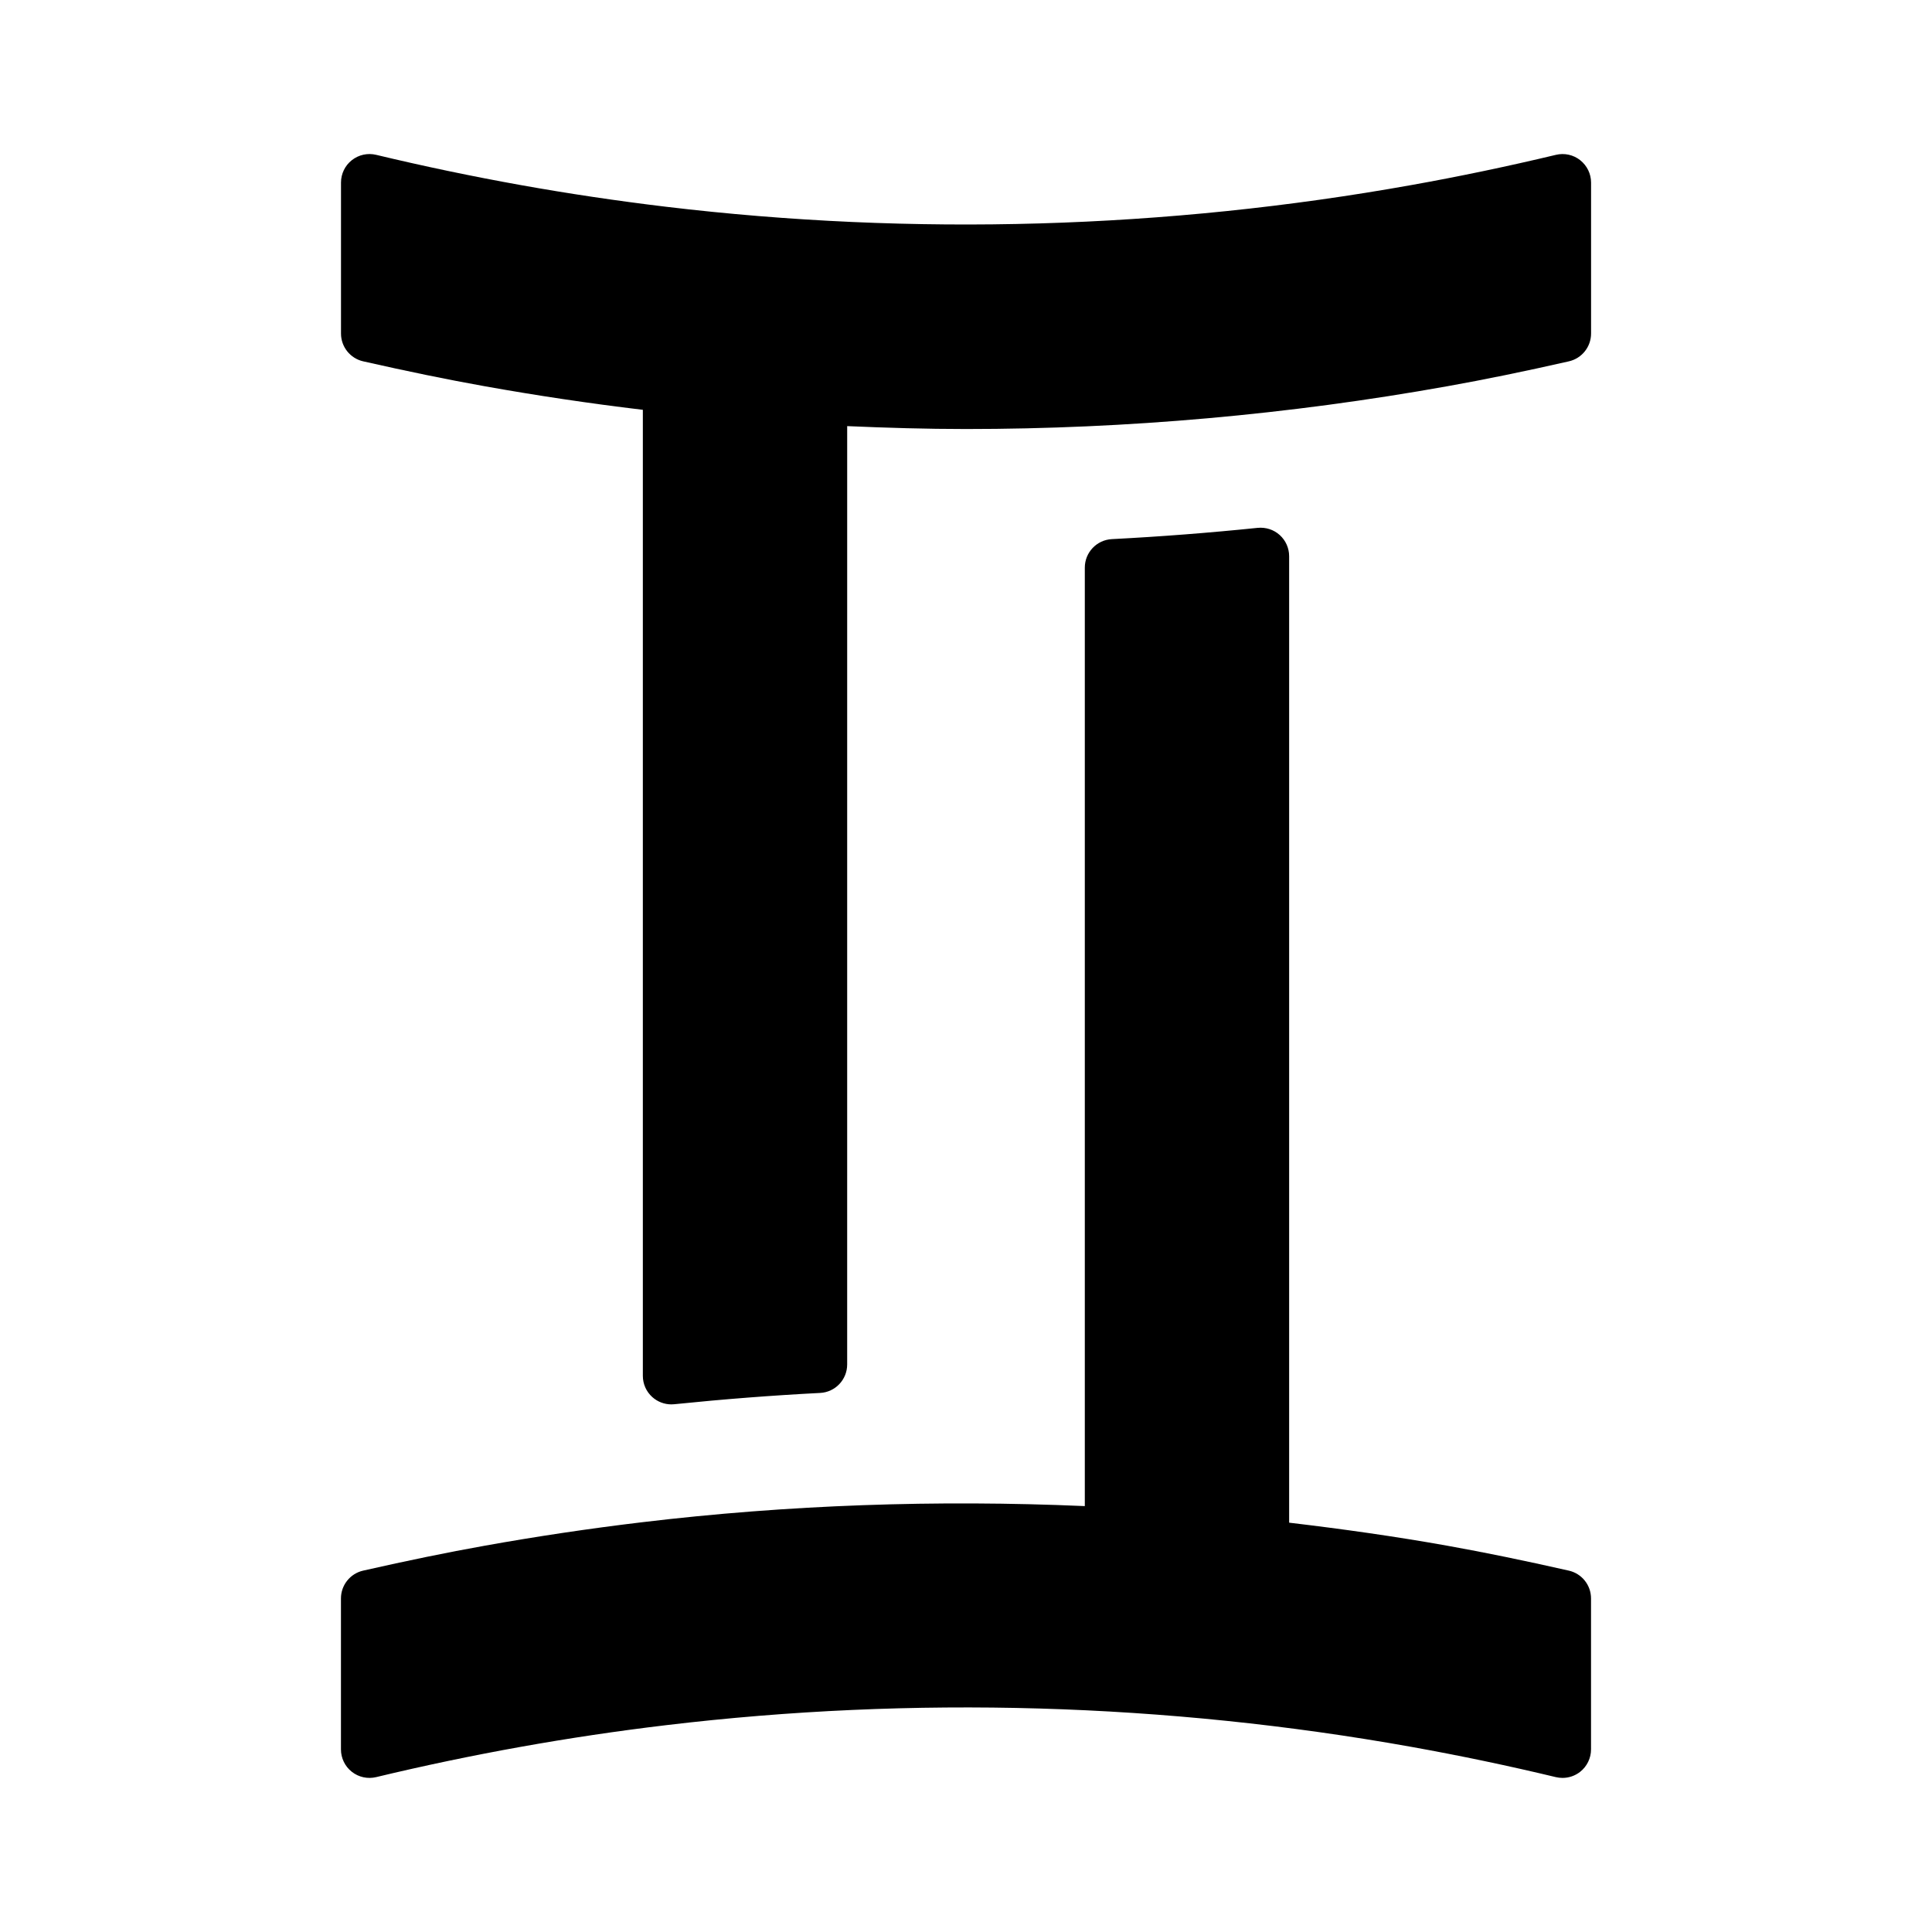
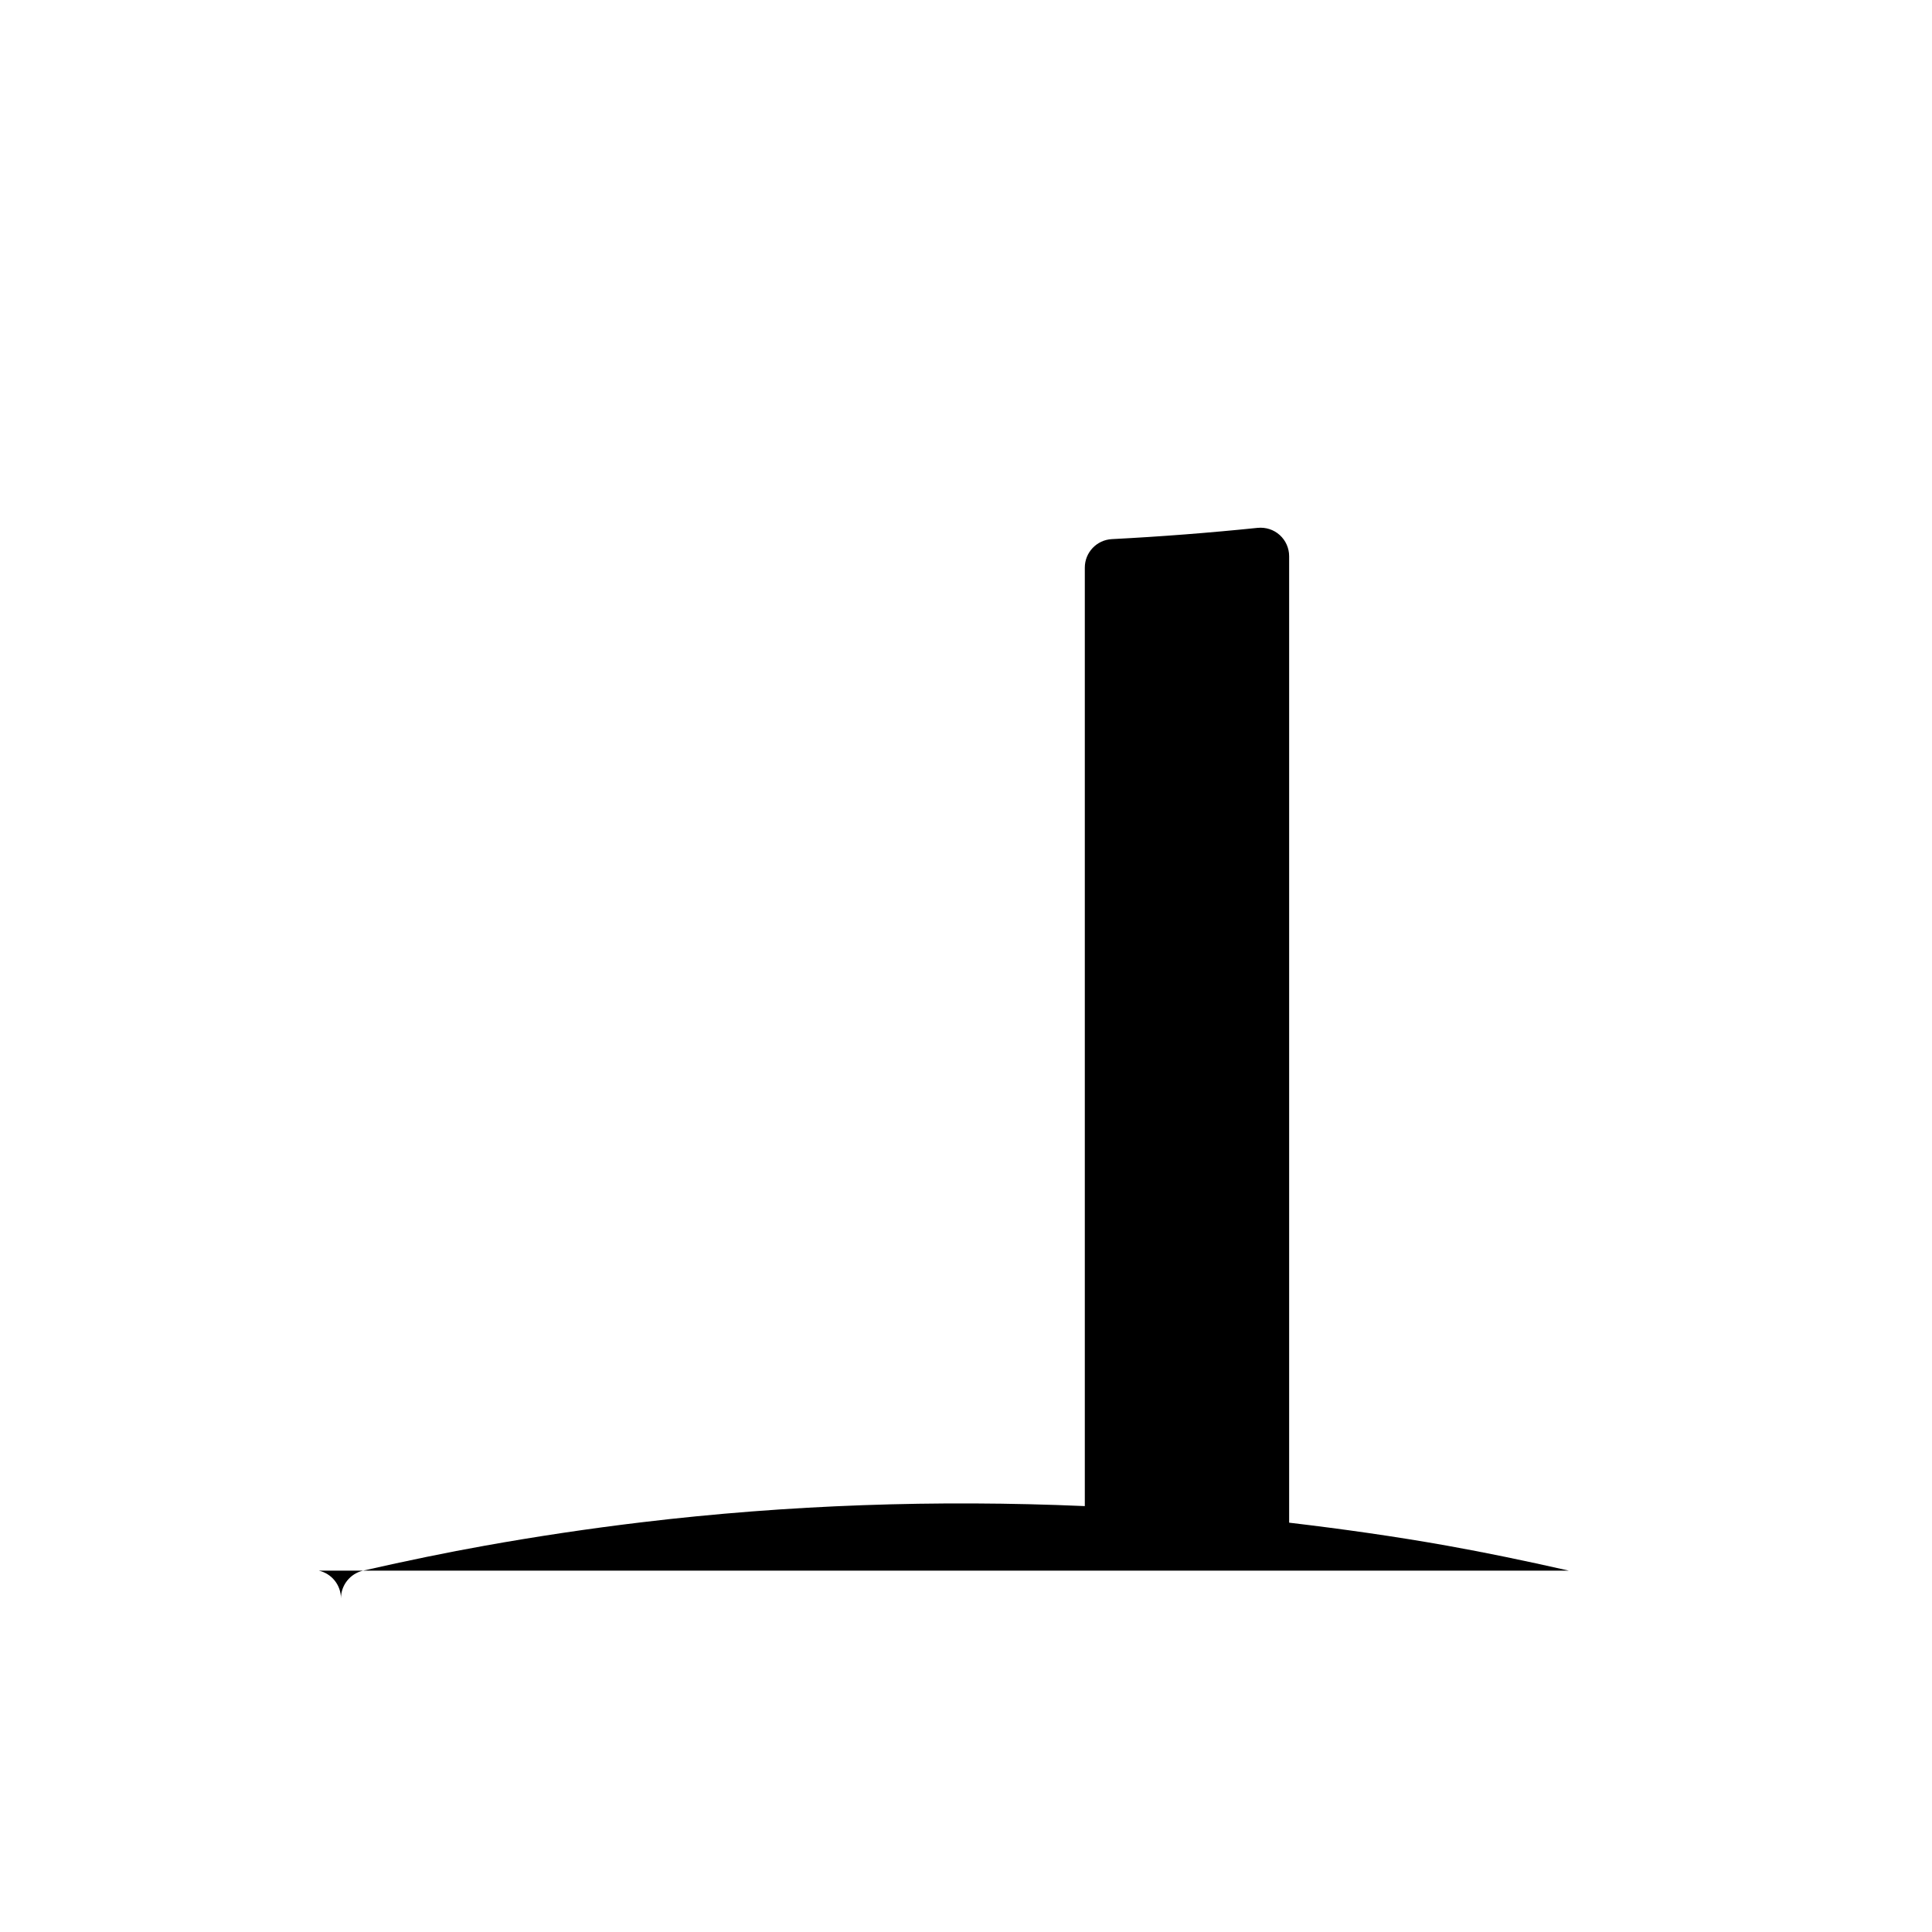
<svg xmlns="http://www.w3.org/2000/svg" fill="#000000" width="800px" height="800px" version="1.1" viewBox="144 144 512 512">
  <g>
-     <path d="m562.77 186.45c-1.809-1.43-4.18-1.953-6.434-1.414-12.816 3.062-25.695 5.758-38.273 8-64.902 11.629-132.08 13.582-197.58 5.754-12.898-1.547-25.867-3.477-38.547-5.754-12.816-2.297-25.688-4.992-38.254-8.004-2.246-0.539-4.621-0.02-6.438 1.414-1.82 1.43-2.875 3.617-2.875 5.934v40.008c0 3.531 2.445 6.59 5.883 7.371 11.859 2.684 22.375 4.84 32.133 6.586 13.844 2.481 27.867 4.574 41.676 6.223 0.102 0.012 0.203 0.02 0.301 0.031v256.02c0 2.141 0.906 4.176 2.492 5.606 1.395 1.258 3.203 1.949 5.062 1.949 0.258 0 0.516-0.016 0.77-0.039 13.09-1.344 26.094-2.348 38.656-2.992 4.019-0.207 7.168-3.523 7.168-7.547l0.004-248.67c10.508 0.457 21.02 0.77 31.488 0.77 42.676 0 85.613-3.82 127.61-11.348 9.801-1.75 20.312-3.898 32.148-6.586 3.445-0.781 5.891-3.84 5.891-7.371v-40.004c0-2.305-1.059-4.492-2.879-5.93z" />
-     <path d="m559.74 560.23c-11.859-2.684-22.371-4.84-32.121-6.586-13.906-2.488-27.922-4.453-41.984-6.121v-256.12c0-2.141-0.906-4.176-2.492-5.613-1.586-1.43-3.68-2.109-5.84-1.906-12.836 1.324-25.84 2.328-38.648 2.988-4.016 0.207-7.168 3.527-7.168 7.547v248.71c-39.238-1.707-78.613-0.363-117.43 4.289-13.922 1.664-27.941 3.758-41.672 6.223-9.754 1.742-20.262 3.894-32.137 6.586-3.445 0.777-5.891 3.84-5.891 7.371v40.008c0 2.312 1.059 4.504 2.875 5.934 1.82 1.43 4.195 1.953 6.445 1.414 12.582-3.023 25.449-5.719 38.25-8.012 12.762-2.289 25.723-4.223 38.547-5.75 65.465-7.828 132.66-5.875 197.59 5.75 12.867 2.309 25.734 5.004 38.25 8.012 0.586 0.137 1.176 0.207 1.77 0.207 1.684 0 3.332-0.559 4.68-1.621 1.812-1.43 2.875-3.621 2.875-5.934v-40.008c0-3.535-2.445-6.59-5.891-7.371z" />
+     <path d="m559.74 560.23c-11.859-2.684-22.371-4.84-32.121-6.586-13.906-2.488-27.922-4.453-41.984-6.121v-256.12c0-2.141-0.906-4.176-2.492-5.613-1.586-1.43-3.68-2.109-5.84-1.906-12.836 1.324-25.84 2.328-38.648 2.988-4.016 0.207-7.168 3.527-7.168 7.547v248.71c-39.238-1.707-78.613-0.363-117.43 4.289-13.922 1.664-27.941 3.758-41.672 6.223-9.754 1.742-20.262 3.894-32.137 6.586-3.445 0.777-5.891 3.84-5.891 7.371v40.008v-40.008c0-3.535-2.445-6.59-5.891-7.371z" />
  </g>
</svg>